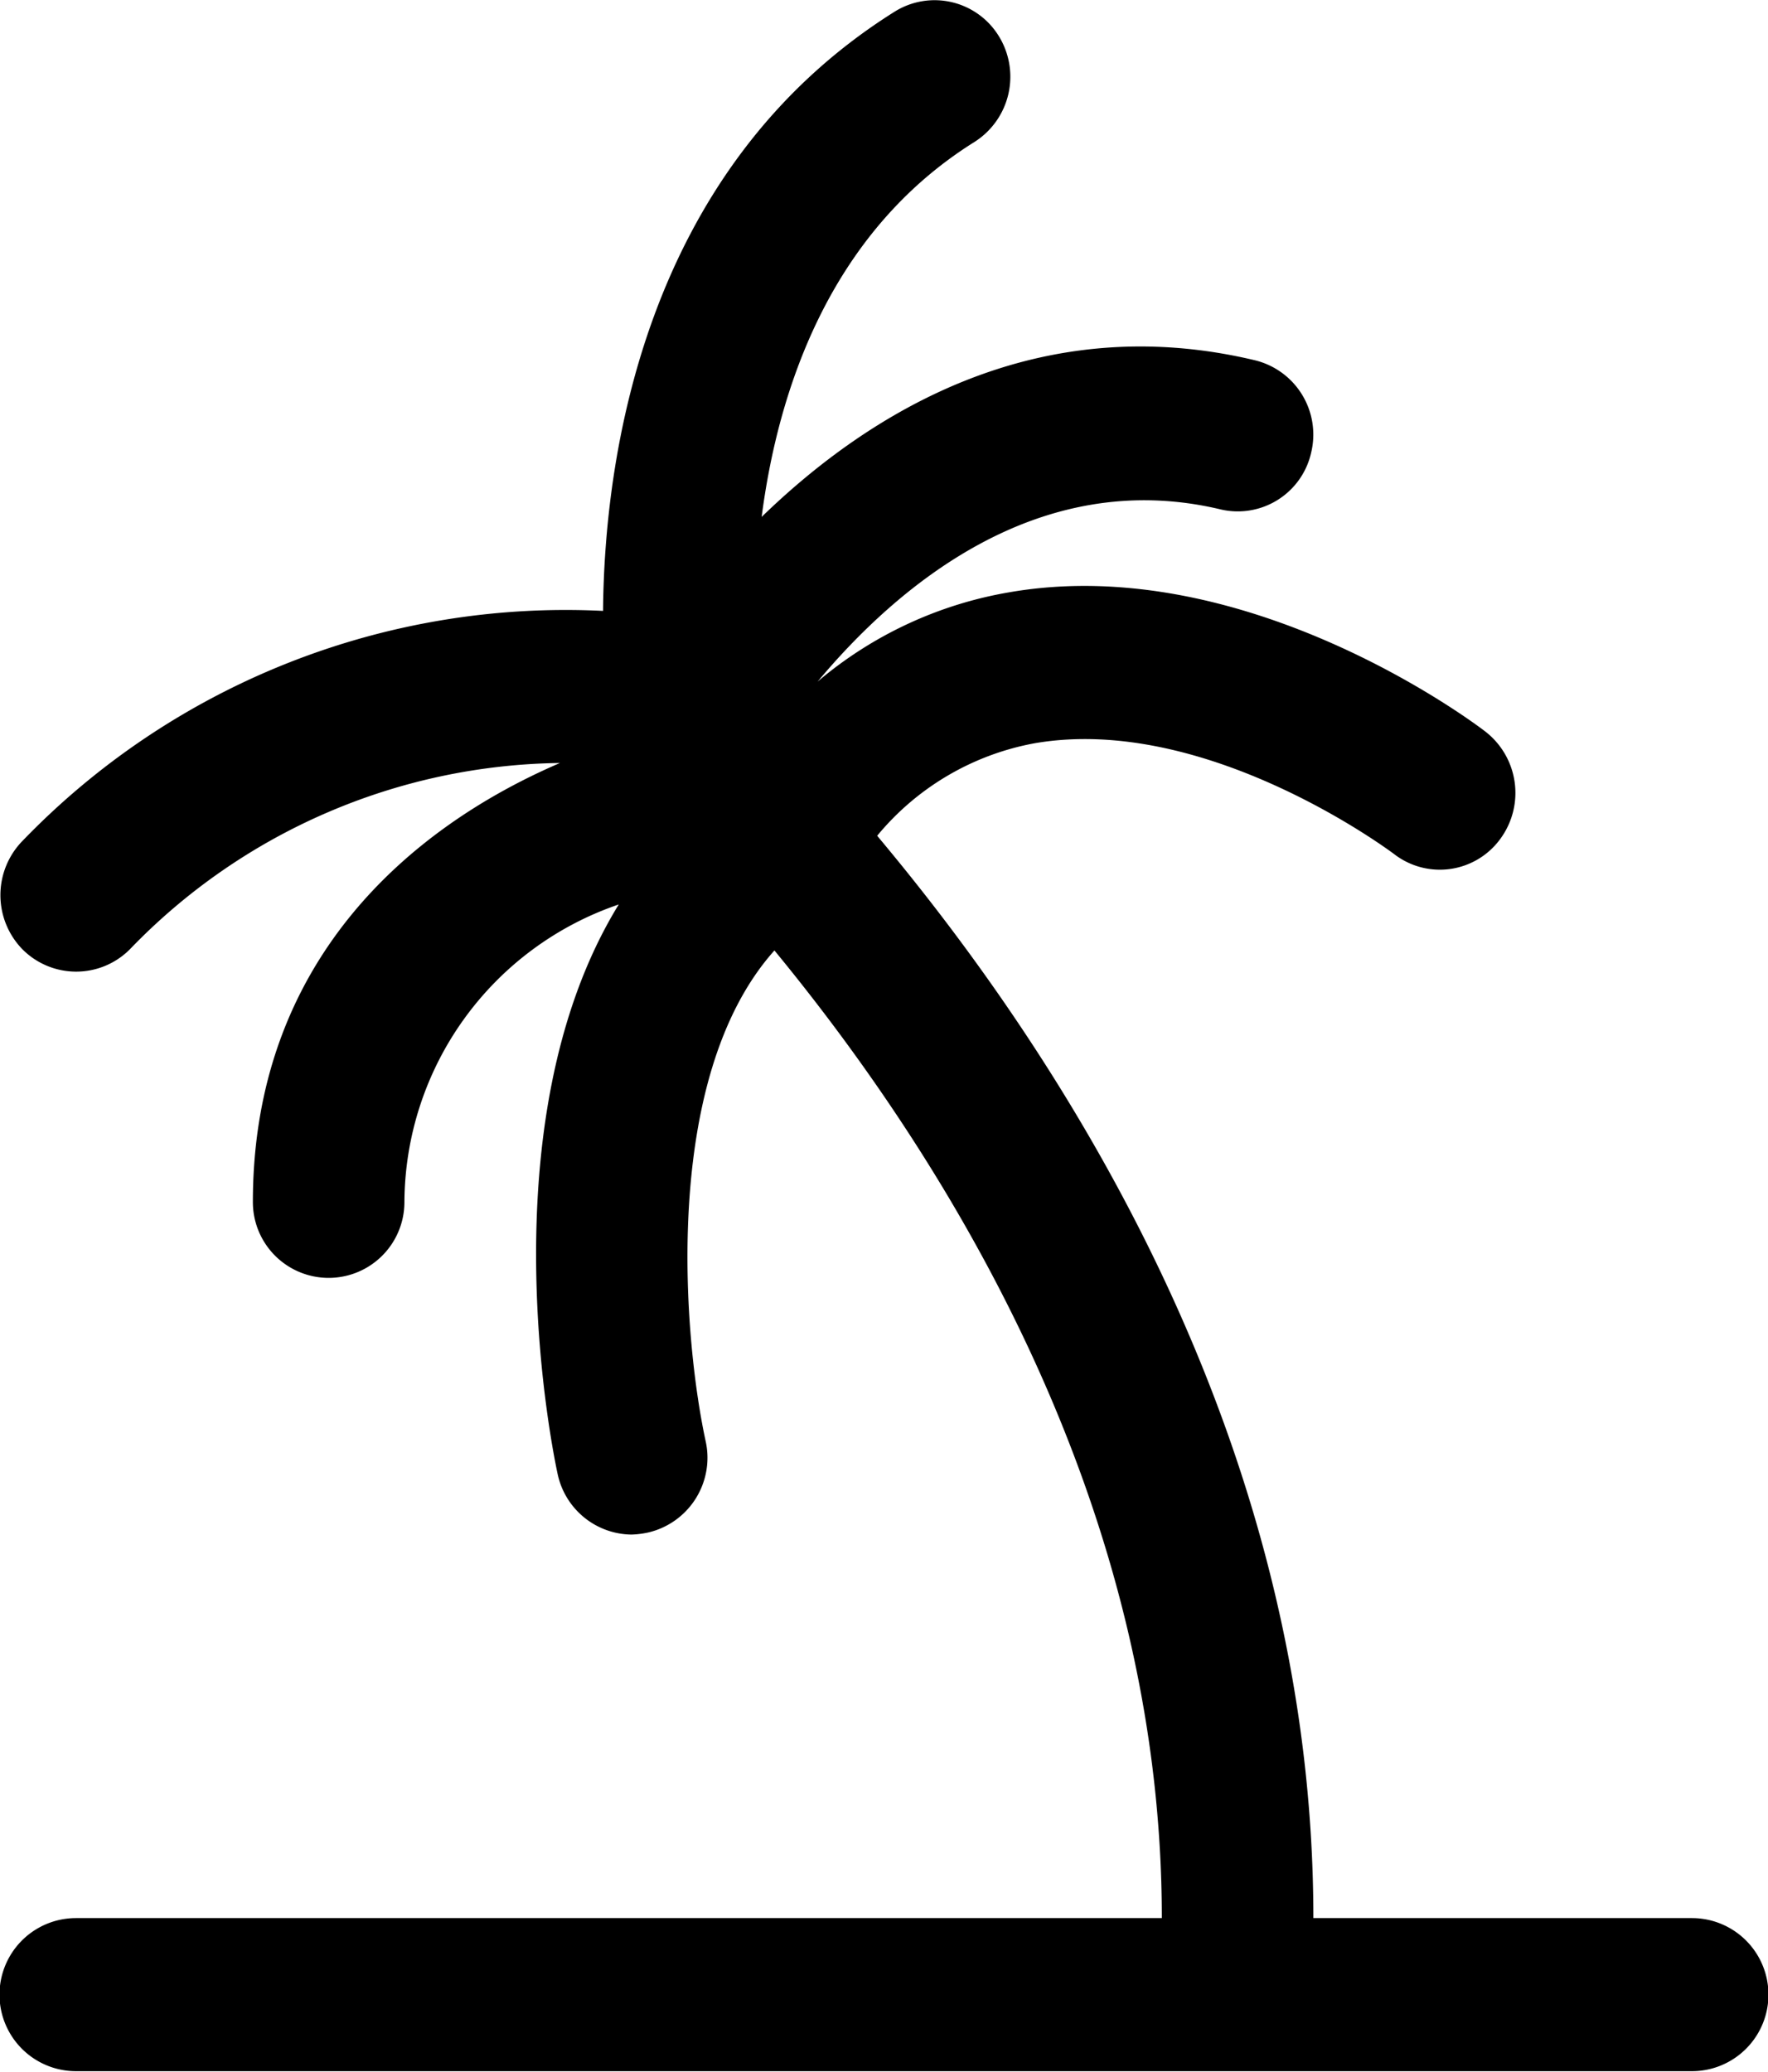
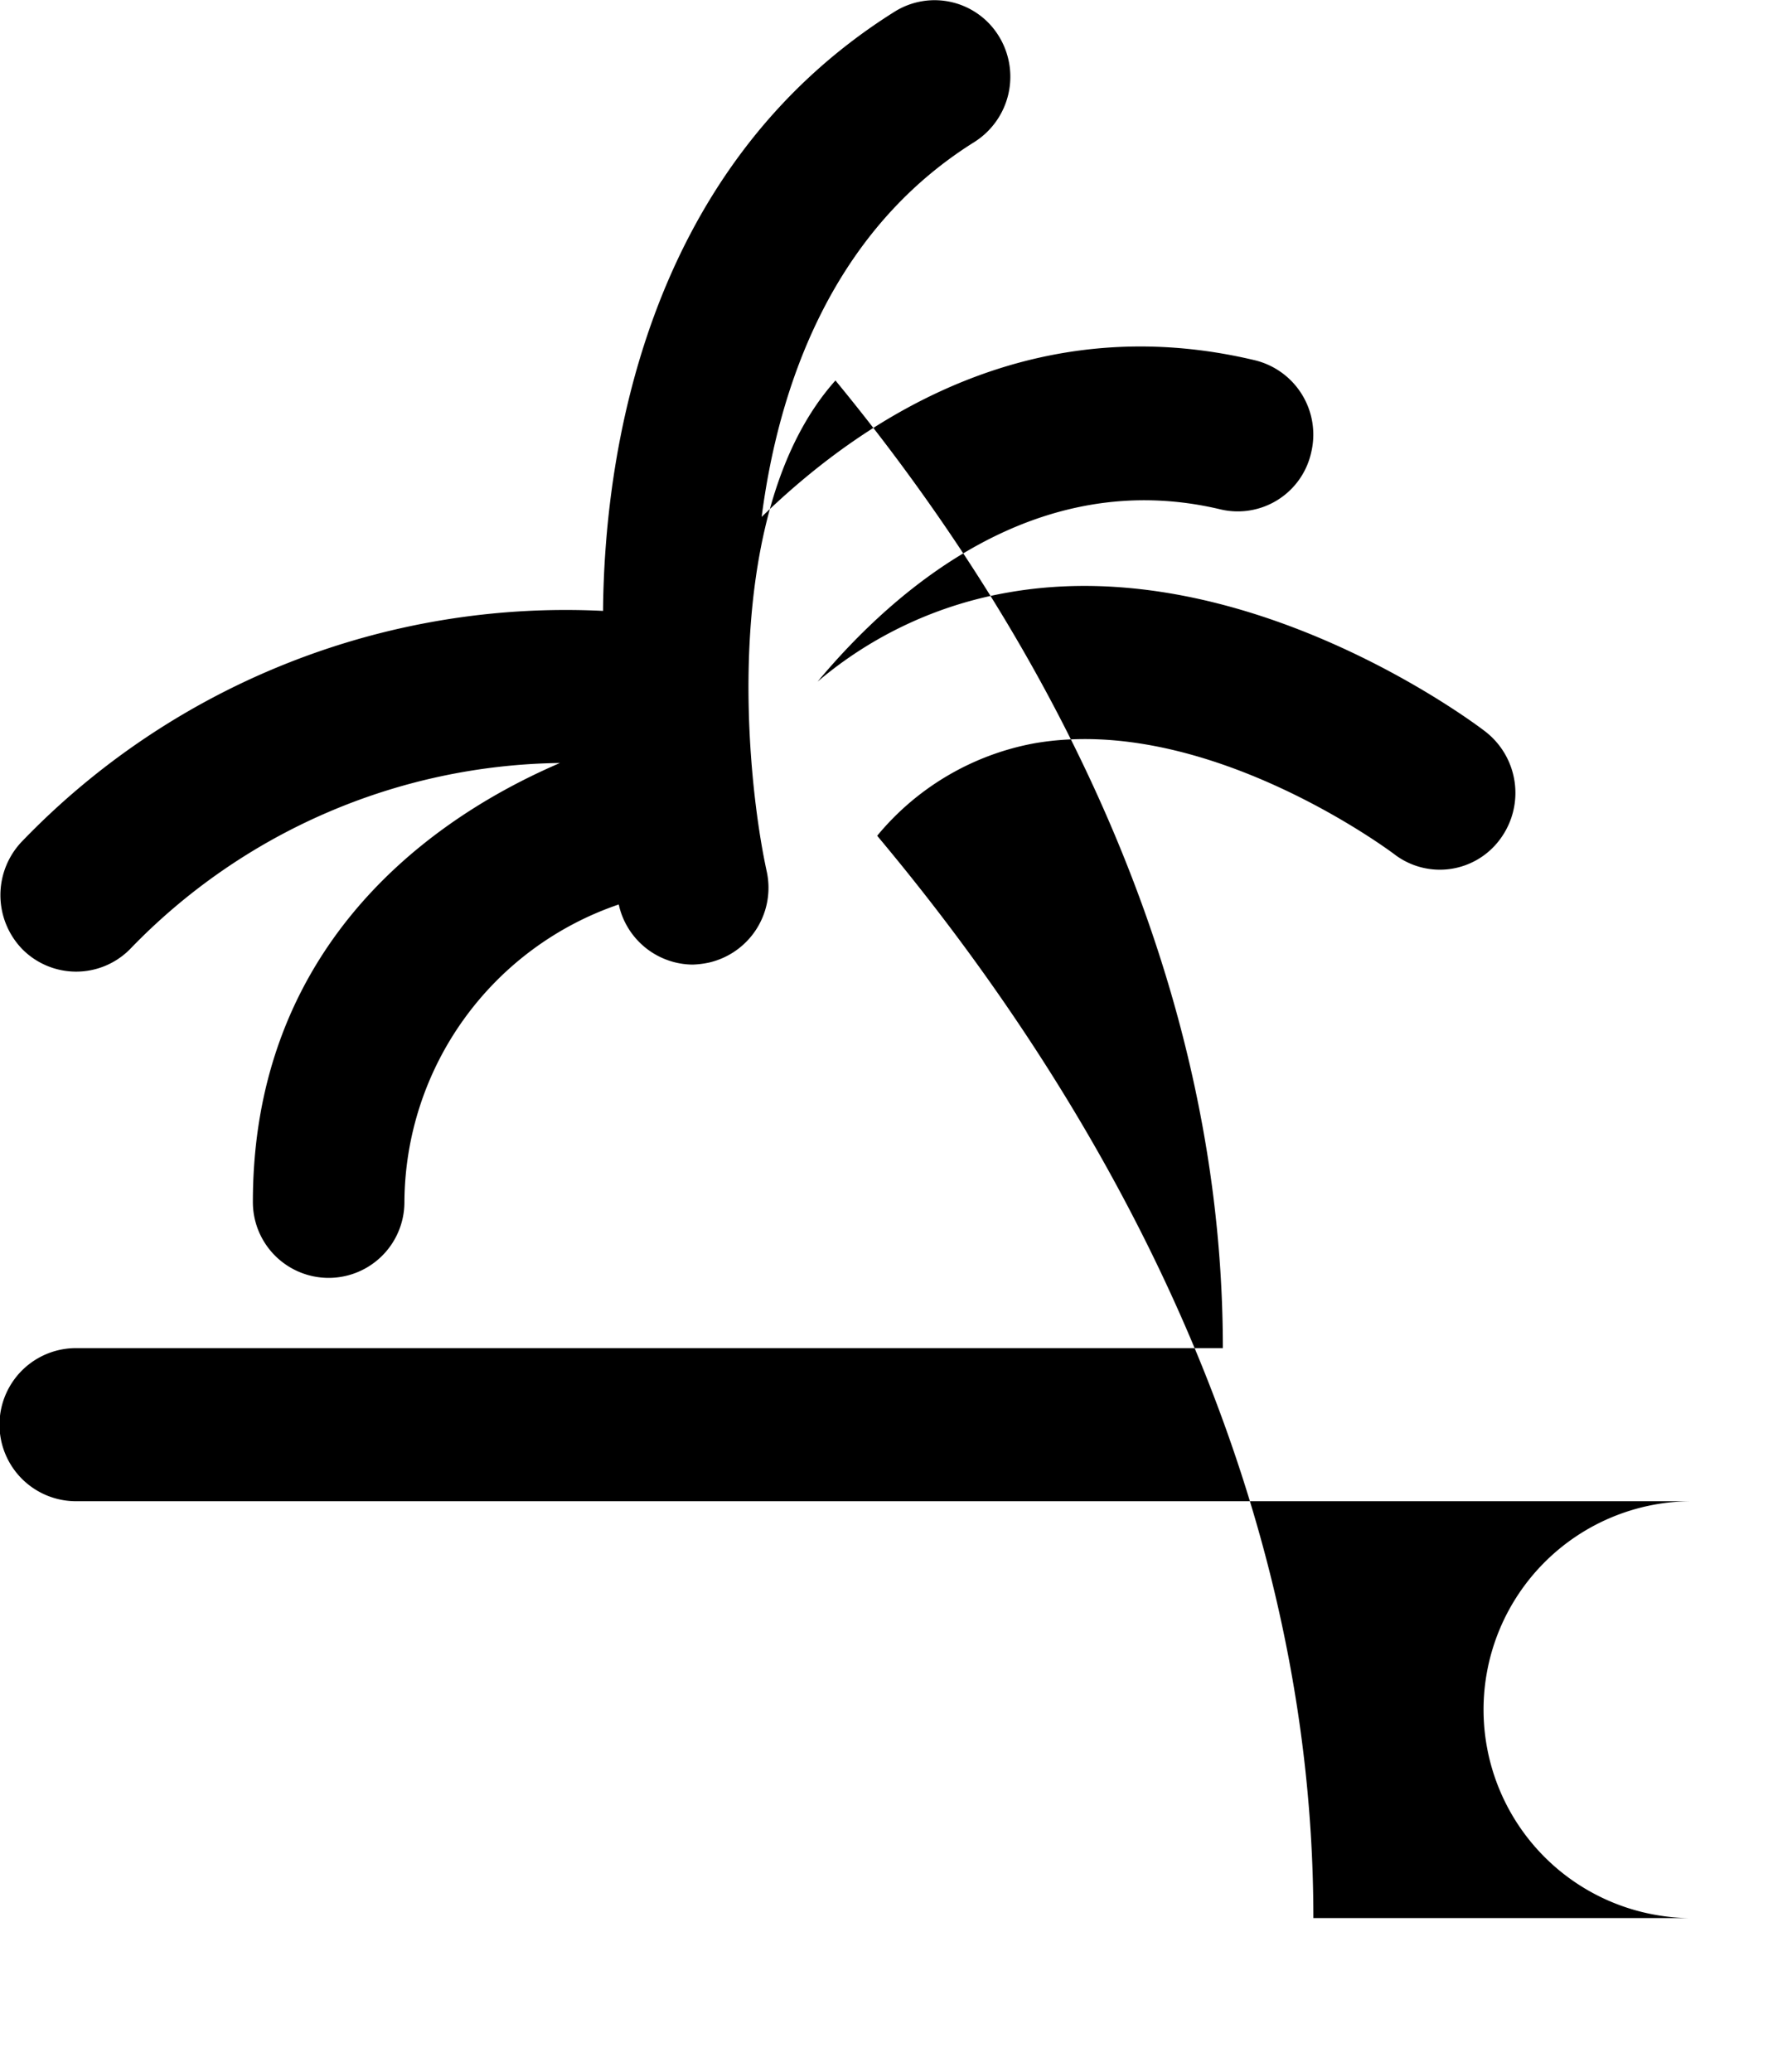
<svg xmlns="http://www.w3.org/2000/svg" width="35" height="41" viewBox="0 0 35 41">
  <defs>
    <style>
      .cls-1 {
        fill-rule: evenodd;
      }
    </style>
  </defs>
-   <path id="Palm" class="cls-1" d="M734.494,3149.96H727c0-9.1-4.605-16.56-8.469-21.22-0.057-.07-0.109-0.13-0.166-0.2a5.276,5.276,0,0,1,3.114-1.83c3.41-.59,7.061,2.15,7.116,2.19a1.48,1.48,0,0,0,2.1-.29,1.536,1.536,0,0,0-.288-2.13c-0.191-.15-4.721-3.57-9.417-2.76a7.924,7.924,0,0,0-3.805,1.77c1.555-1.86,4.353-4.27,7.973-3.41a1.489,1.489,0,0,0,1.8-1.13,1.514,1.514,0,0,0-1.115-1.82c-4.282-1.02-7.6,1-9.765,3.1,0.314-2.42,1.3-5.6,4.212-7.42a1.529,1.529,0,0,0,.486-2.09,1.492,1.492,0,0,0-2.064-.49c-5.024,3.15-5.749,8.94-5.774,11.86a14.938,14.938,0,0,0-11.491,4.55,1.536,1.536,0,0,0,0,2.15,1.5,1.5,0,0,0,2.121,0,12.025,12.025,0,0,1,8.518-3.69c-2.956,1.27-6.08,3.91-6.08,8.69a1.5,1.5,0,1,0,3,0,6.257,6.257,0,0,1,4.243-5.89c-2.675,4.35-1.283,10.94-1.208,11.28a1.512,1.512,0,0,0,1.461,1.19,1.815,1.815,0,0,0,.325-0.04,1.519,1.519,0,0,0,1.142-1.81c-0.434-2-.9-7.18,1.362-9.71,3.522,4.28,7.669,11.04,7.669,19.15H702.505a1.515,1.515,0,0,0,0,3.03h31.989A1.515,1.515,0,0,0,734.494,3149.96Z" transform="translate(-701 -3112)" />
+   <path id="Palm" class="cls-1" d="M734.494,3149.96H727c0-9.1-4.605-16.56-8.469-21.22-0.057-.07-0.109-0.13-0.166-0.2a5.276,5.276,0,0,1,3.114-1.83c3.41-.59,7.061,2.15,7.116,2.19a1.48,1.48,0,0,0,2.1-.29,1.536,1.536,0,0,0-.288-2.13c-0.191-.15-4.721-3.57-9.417-2.76a7.924,7.924,0,0,0-3.805,1.77c1.555-1.86,4.353-4.27,7.973-3.41a1.489,1.489,0,0,0,1.8-1.13,1.514,1.514,0,0,0-1.115-1.82c-4.282-1.02-7.6,1-9.765,3.1,0.314-2.42,1.3-5.6,4.212-7.42a1.529,1.529,0,0,0,.486-2.09,1.492,1.492,0,0,0-2.064-.49c-5.024,3.15-5.749,8.94-5.774,11.86a14.938,14.938,0,0,0-11.491,4.55,1.536,1.536,0,0,0,0,2.15,1.5,1.5,0,0,0,2.121,0,12.025,12.025,0,0,1,8.518-3.69c-2.956,1.27-6.08,3.91-6.08,8.69a1.5,1.5,0,1,0,3,0,6.257,6.257,0,0,1,4.243-5.89a1.512,1.512,0,0,0,1.461,1.19,1.815,1.815,0,0,0,.325-0.04,1.519,1.519,0,0,0,1.142-1.81c-0.434-2-.9-7.18,1.362-9.71,3.522,4.28,7.669,11.04,7.669,19.15H702.505a1.515,1.515,0,0,0,0,3.03h31.989A1.515,1.515,0,0,0,734.494,3149.96Z" transform="translate(-701 -3112)" />
</svg>